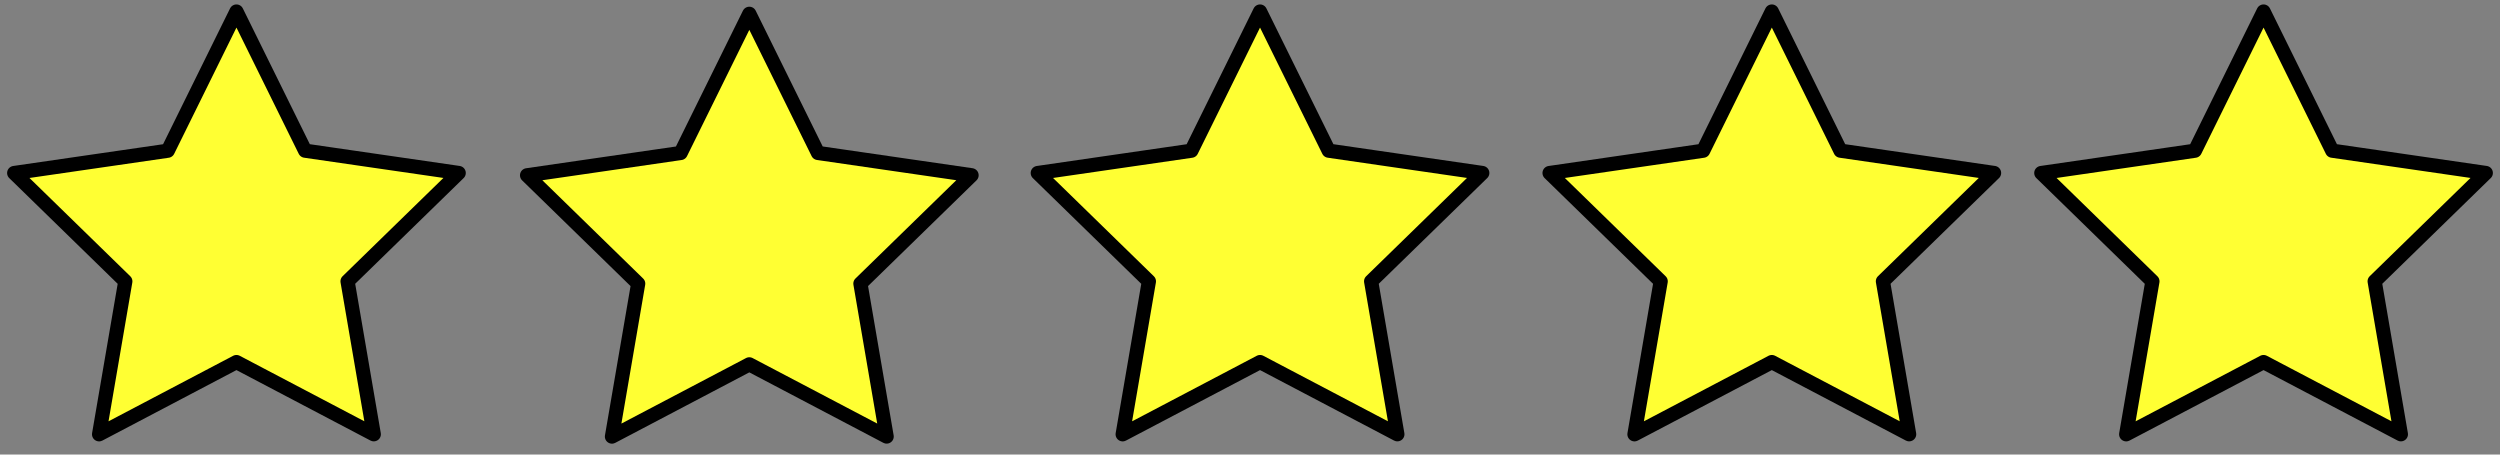
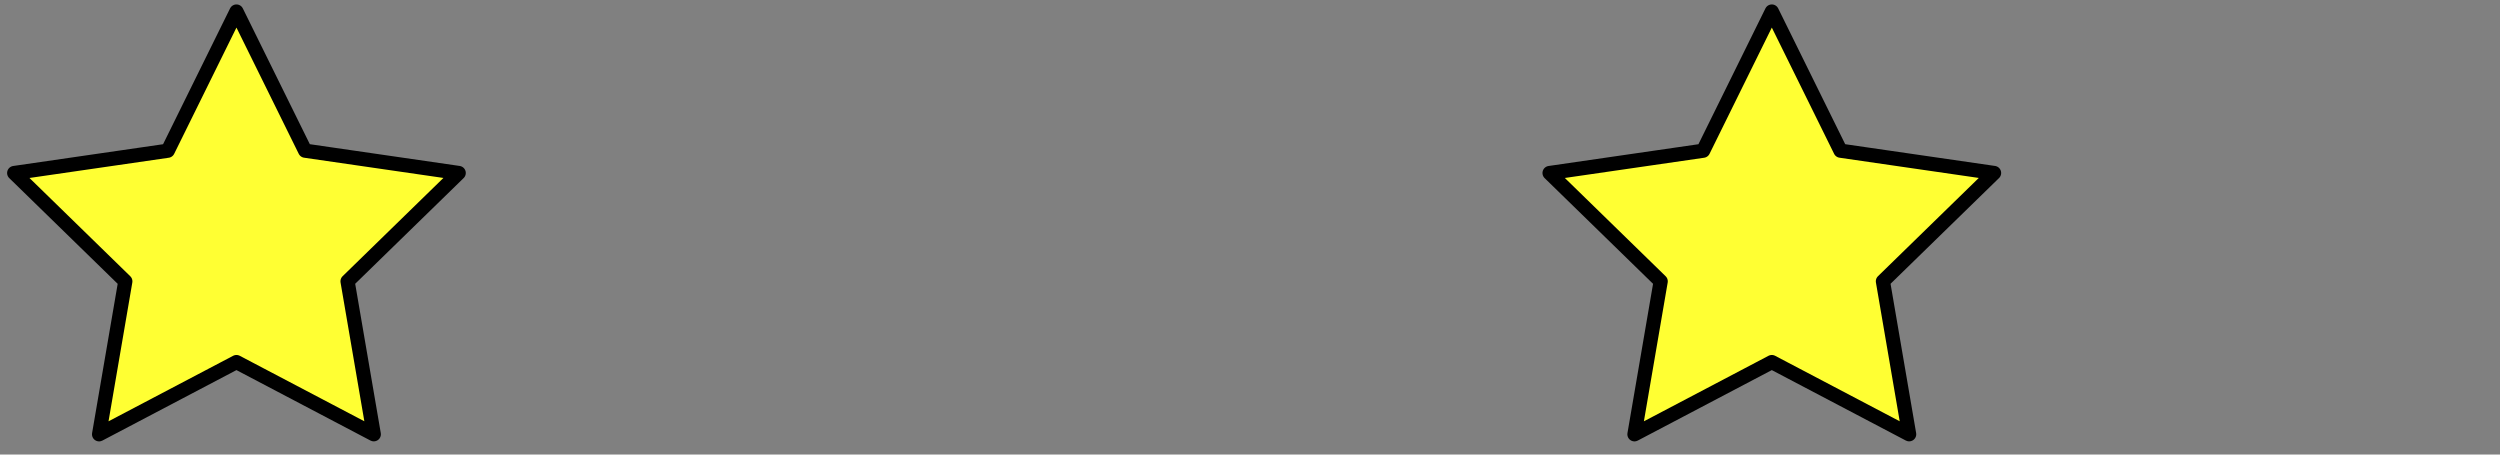
<svg xmlns="http://www.w3.org/2000/svg" xmlns:ns1="http://www.inkscape.org/namespaces/inkscape" xmlns:ns2="http://sodipodi.sourceforge.net/DTD/sodipodi-0.dtd" width="88" height="16" viewBox="0 0 88 16" version="1.1" id="svg5" ns1:version="1.3.2 (091e20ef0f, 2023-11-25)" ns2:docname="star-5.svg">
  <rect x="0" y="0" width="88" height="16" fill="#808080" stroke="none" />
  <ns2:namedview id="namedview7" pagecolor="#505050" bordercolor="#ffffff" borderopacity="1" ns1:showpageshadow="0" ns1:pageopacity="0" ns1:pagecheckerboard="1" ns1:deskcolor="#505050" ns1:document-units="px" showgrid="false" ns1:zoom="10.429825" ns1:cx="37.536584" ns1:cy="1.9655172" ns1:window-width="1678" ns1:window-height="962" ns1:window-x="0" ns1:window-y="0" ns1:window-maximized="1" ns1:current-layer="layer1" />
  <defs id="defs2" />
  <g ns1:label="Layer 1" ns1:groupmode="layer" id="layer1">
    <path ns2:type="star" style="fill:#ffff33;stroke:#000000;stroke-width:0.5;stroke-linecap:round;stroke-linejoin:round;stroke-dasharray:none" id="path238" ns1:flatsided="false" ns2:sides="5" ns2:cx="12.866945" ns2:cy="12" ns2:r1="8.2255917" ns2:r2="4.1127963" ns2:arg1="-1.5707963" ns2:arg2="-0.9424778" ns1:rounded="0" ns1:randomized="0" d="m 12.867,3.774 2.417,4.898 5.406,0.785 -3.912,3.813 0.923,5.384 L 12.867,16.113 8.032,18.655 8.955,13.271 5.044,9.458 10.45,8.673 Z" ns1:transform-center-y="-0.78547412" transform="translate(-4.544,-3.368)" />
-     <path ns2:type="star" style="fill:#ffff33;stroke:#000000;stroke-width:0.5;stroke-linecap:round;stroke-linejoin:round;stroke-dasharray:none" id="path238-6" ns1:flatsided="false" ns2:sides="5" ns2:cx="12.866945" ns2:cy="12" ns2:r1="8.2255917" ns2:r2="4.1127963" ns2:arg1="-1.5707963" ns2:arg2="-0.9424778" ns1:rounded="0" ns1:randomized="0" d="m 12.867,3.774 2.417,4.898 5.406,0.785 -3.912,3.813 0.923,5.384 L 12.867,16.113 8.032,18.655 8.955,13.271 5.044,9.458 10.45,8.673 Z" ns1:transform-center-y="-0.78547412" transform="translate(13.509,-3.288)" />
-     <path ns2:type="star" style="fill:#ffff33;stroke:#000000;stroke-width:0.5;stroke-linecap:round;stroke-linejoin:round;stroke-dasharray:none" id="path238-7" ns1:flatsided="false" ns2:sides="5" ns2:cx="12.866945" ns2:cy="12" ns2:r1="8.2255917" ns2:r2="4.1127963" ns2:arg1="-1.5707963" ns2:arg2="-0.9424778" ns1:rounded="0" ns1:randomized="0" d="m 12.867,3.774 2.417,4.898 5.406,0.785 -3.912,3.813 0.923,5.384 L 12.867,16.113 8.032,18.655 8.955,13.271 5.044,9.458 10.45,8.673 Z" ns1:transform-center-y="-0.78547412" transform="translate(31.486,-3.368)" />
    <path ns2:type="star" style="fill:#ffff33;stroke:#000000;stroke-width:0.5;stroke-linecap:round;stroke-linejoin:round;stroke-dasharray:none" id="path238-5" ns1:flatsided="false" ns2:sides="5" ns2:cx="12.866945" ns2:cy="12" ns2:r1="8.2255917" ns2:r2="4.1127963" ns2:arg1="-1.5707963" ns2:arg2="-0.9424778" ns1:rounded="0" ns1:randomized="0" d="m 12.867,3.774 2.417,4.898 5.406,0.785 -3.912,3.813 0.923,5.384 L 12.867,16.113 8.032,18.655 8.955,13.271 5.044,9.458 10.45,8.673 Z" ns1:transform-center-y="-0.78547412" transform="translate(49.501,-3.368)" />
-     <path ns2:type="star" style="fill:#ffff33;stroke:#000000;stroke-width:0.5;stroke-linecap:round;stroke-linejoin:round;stroke-dasharray:none" id="path238-3" ns1:flatsided="false" ns2:sides="5" ns2:cx="12.866945" ns2:cy="12" ns2:r1="8.2255917" ns2:r2="4.1127963" ns2:arg1="-1.5707963" ns2:arg2="-0.9424778" ns1:rounded="0" ns1:randomized="0" d="m 12.867,3.774 2.417,4.898 5.406,0.785 -3.912,3.813 0.923,5.384 L 12.867,16.113 8.032,18.655 8.955,13.271 5.044,9.458 10.45,8.673 Z" ns1:transform-center-y="-0.78547412" transform="translate(66.81,-3.368)" />
  </g>
</svg>